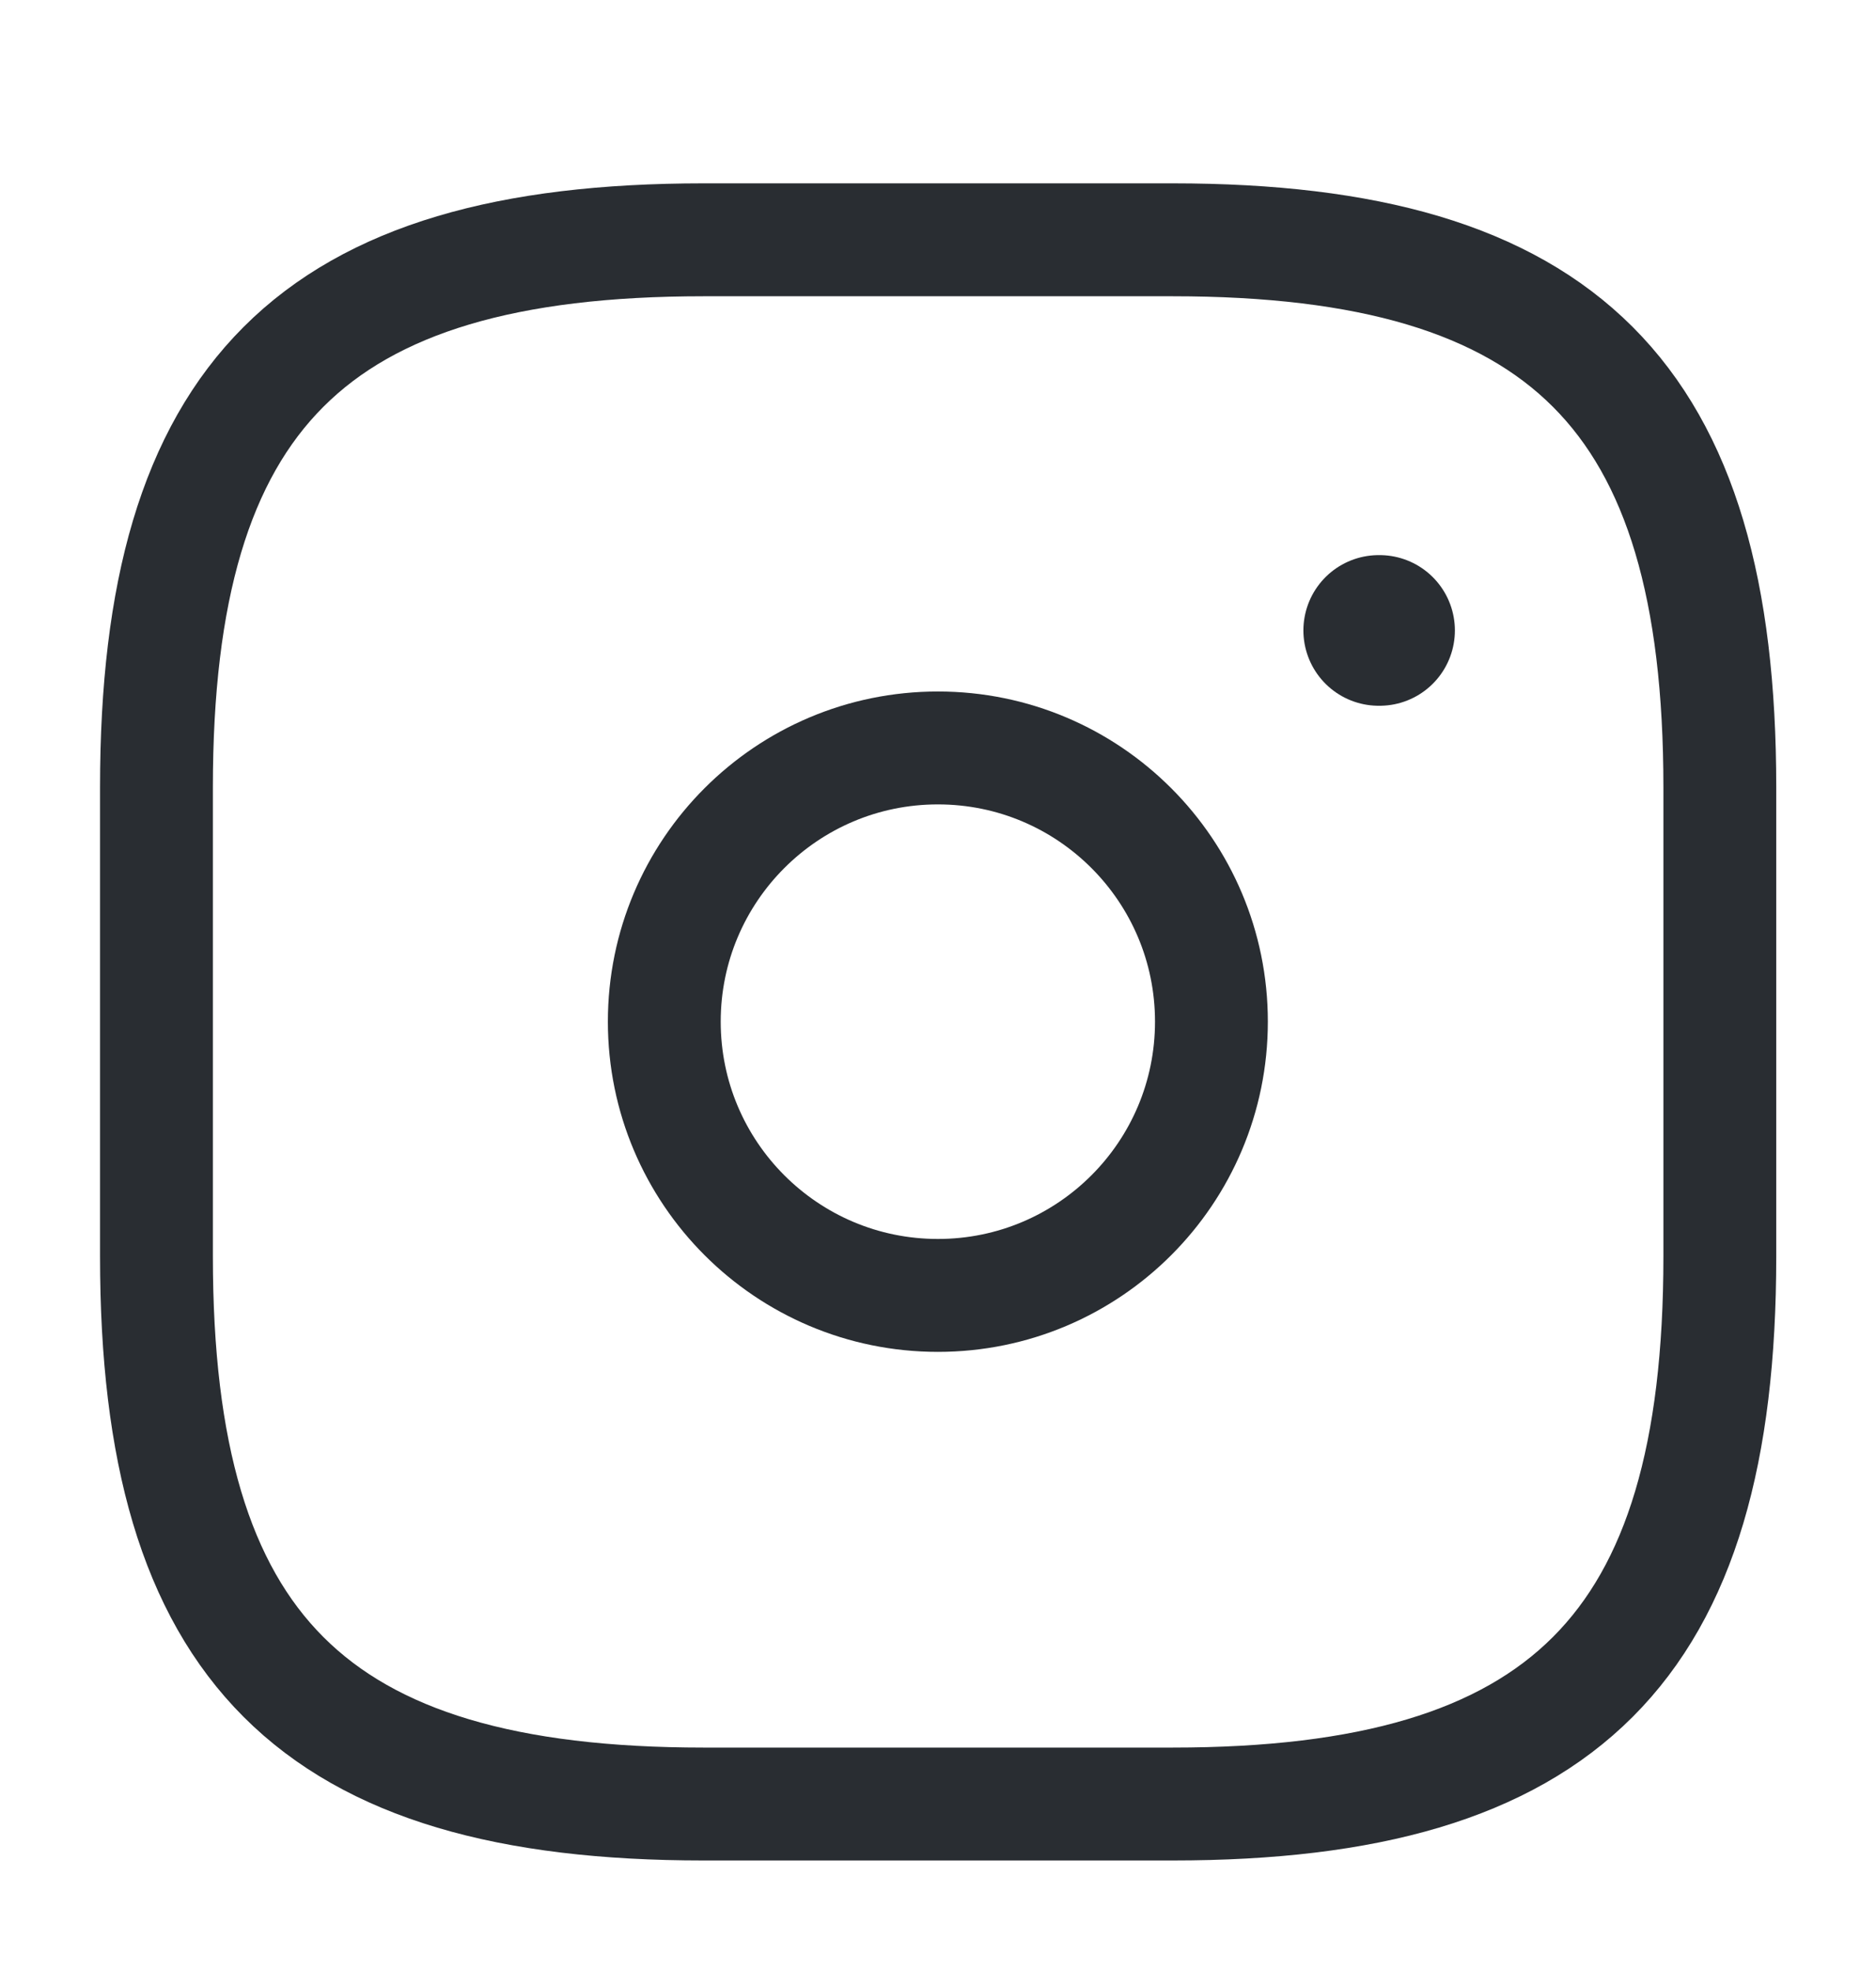
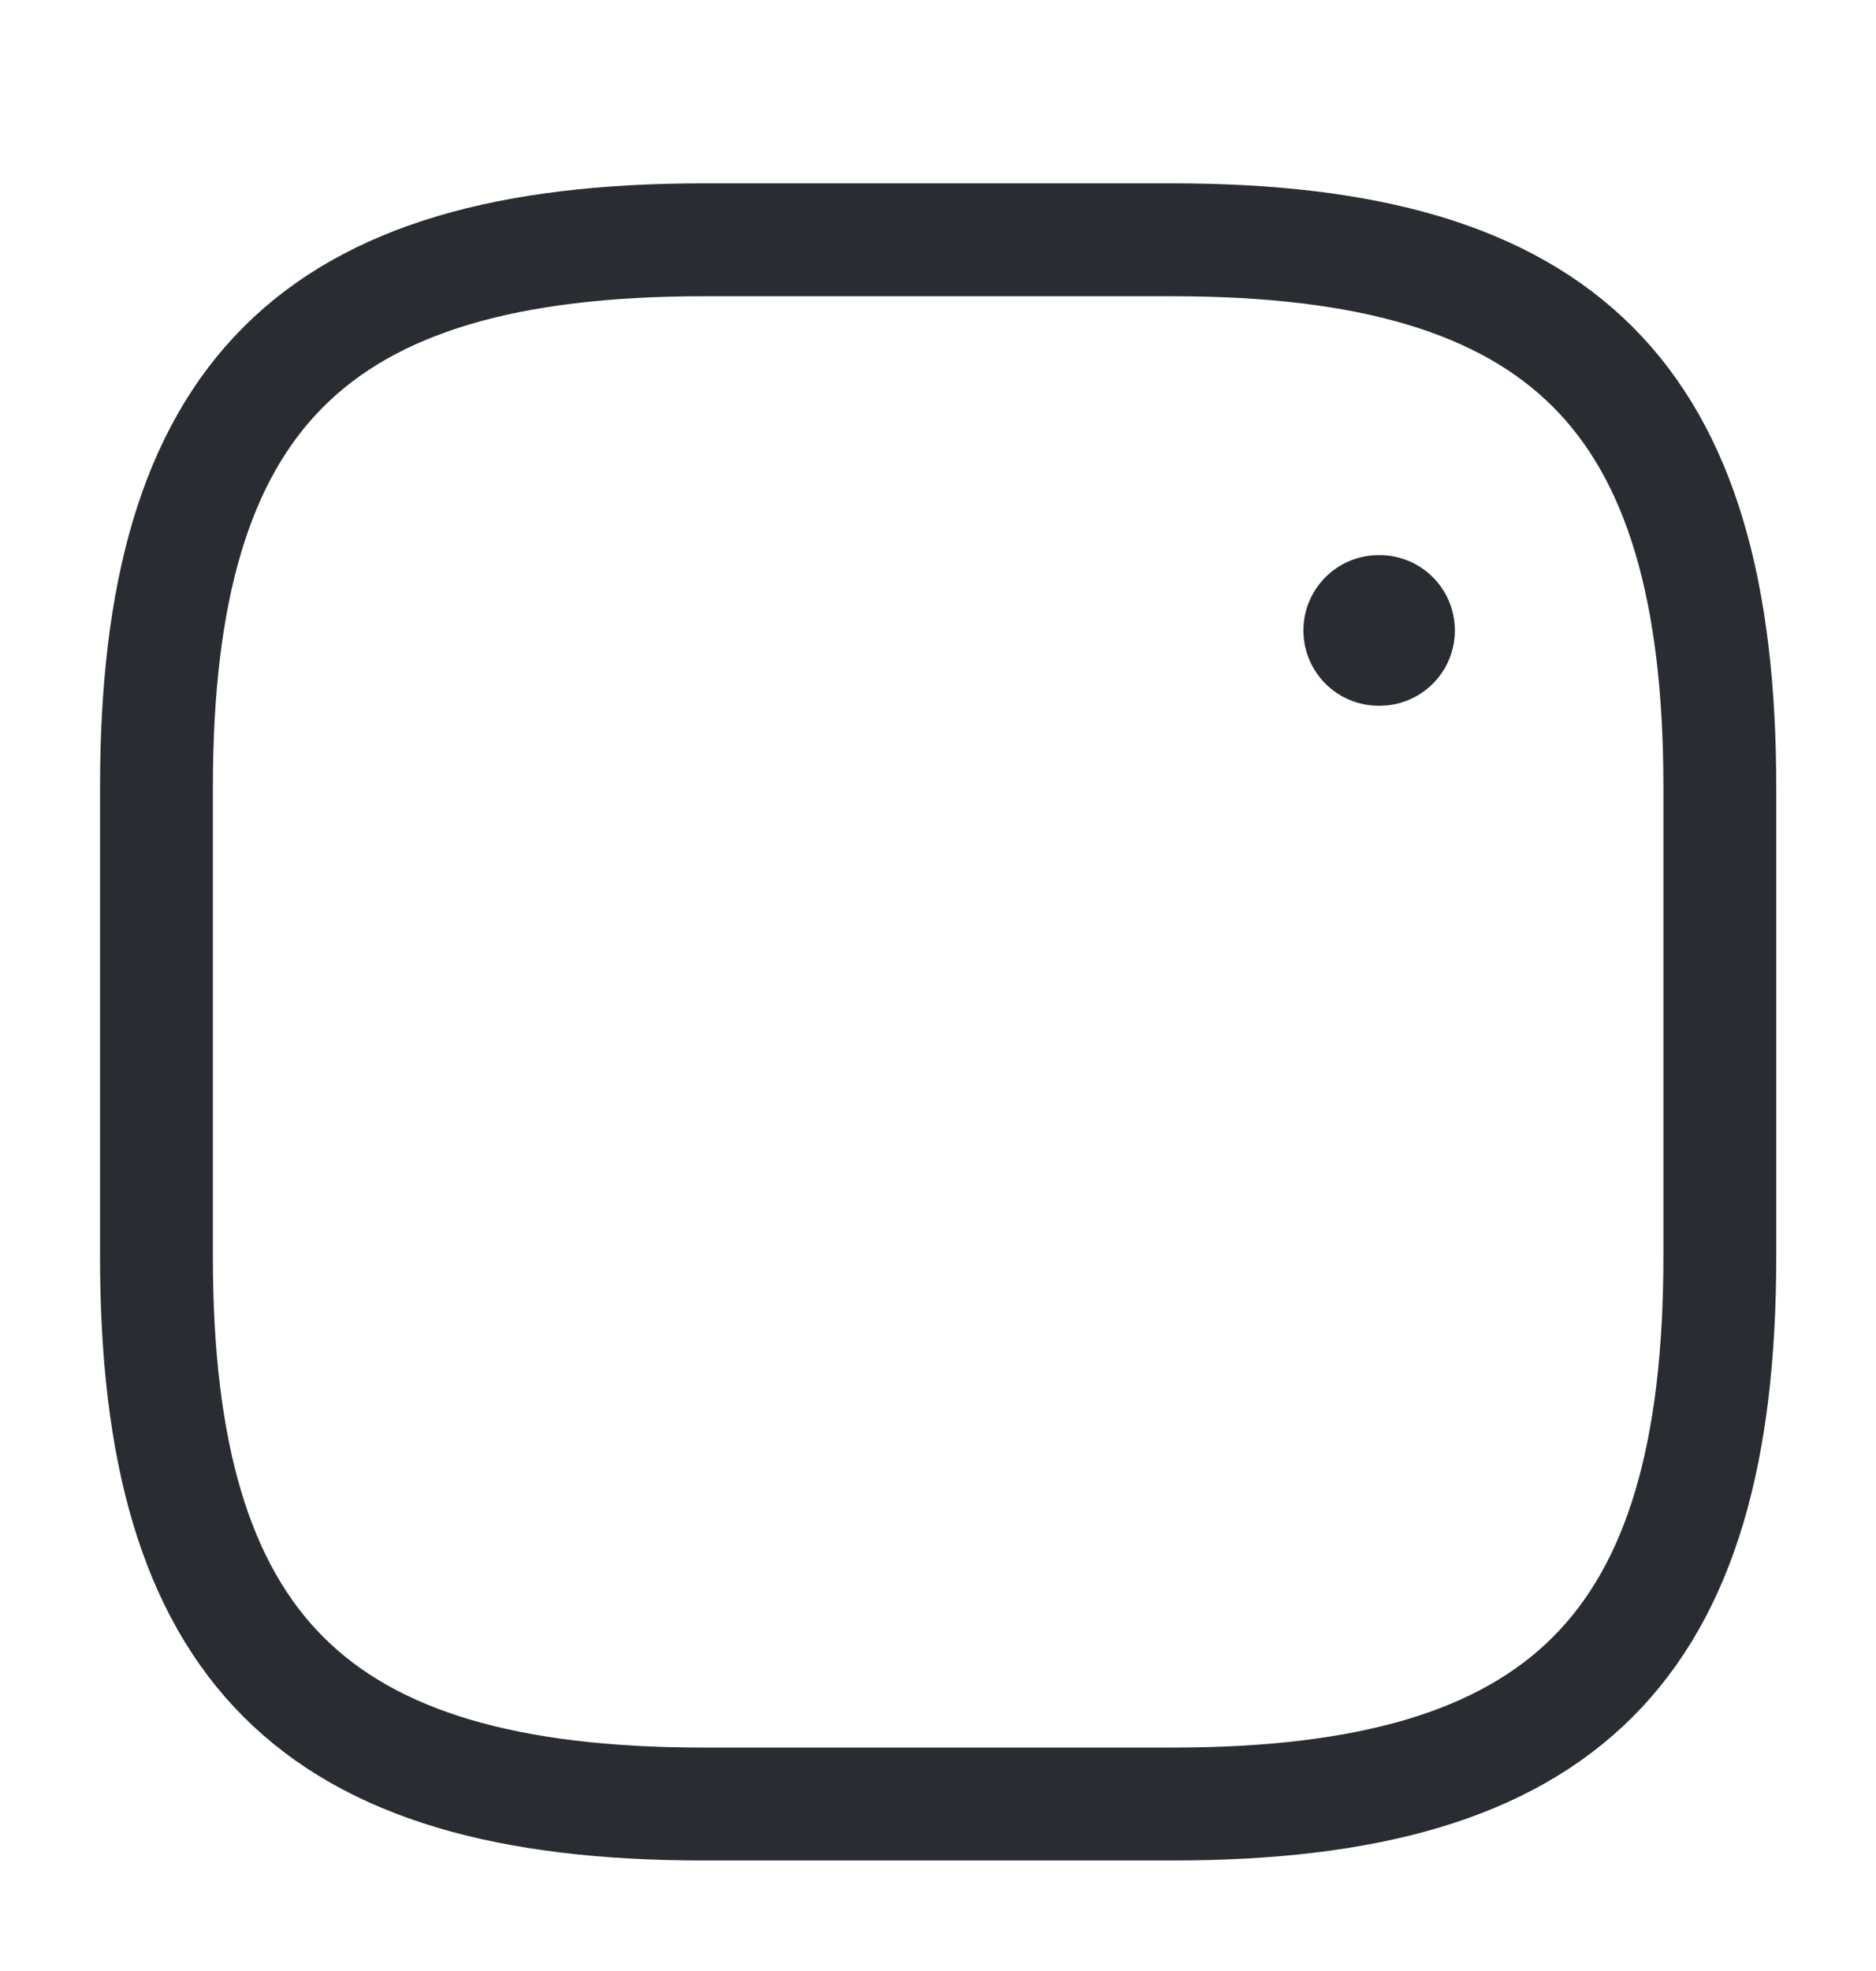
<svg xmlns="http://www.w3.org/2000/svg" width="20" height="21" viewBox="0 0 20 21" fill="none">
  <path d="M7.501 19.221H12.501C16.668 19.221 18.335 17.555 18.335 13.388V8.388C18.335 4.221 16.668 2.555 12.501 2.555H7.501C3.335 2.555 1.668 4.221 1.668 8.388V13.388C1.668 17.555 3.335 19.221 7.501 19.221Z" stroke="#292D32" stroke-width="1.203" stroke-linecap="round" stroke-linejoin="round" />
-   <path d="M9.999 13.802C11.61 13.802 12.915 12.496 12.915 10.885C12.915 9.275 11.61 7.969 9.999 7.969C8.388 7.969 7.082 9.275 7.082 10.885C7.082 12.496 8.388 13.802 9.999 13.802Z" stroke="#292D32" stroke-width="1.203" stroke-linecap="round" stroke-linejoin="round" />
  <path d="M14.698 6.717H14.708" stroke="#292D32" stroke-width="1.605" stroke-linecap="round" stroke-linejoin="round" />
</svg>